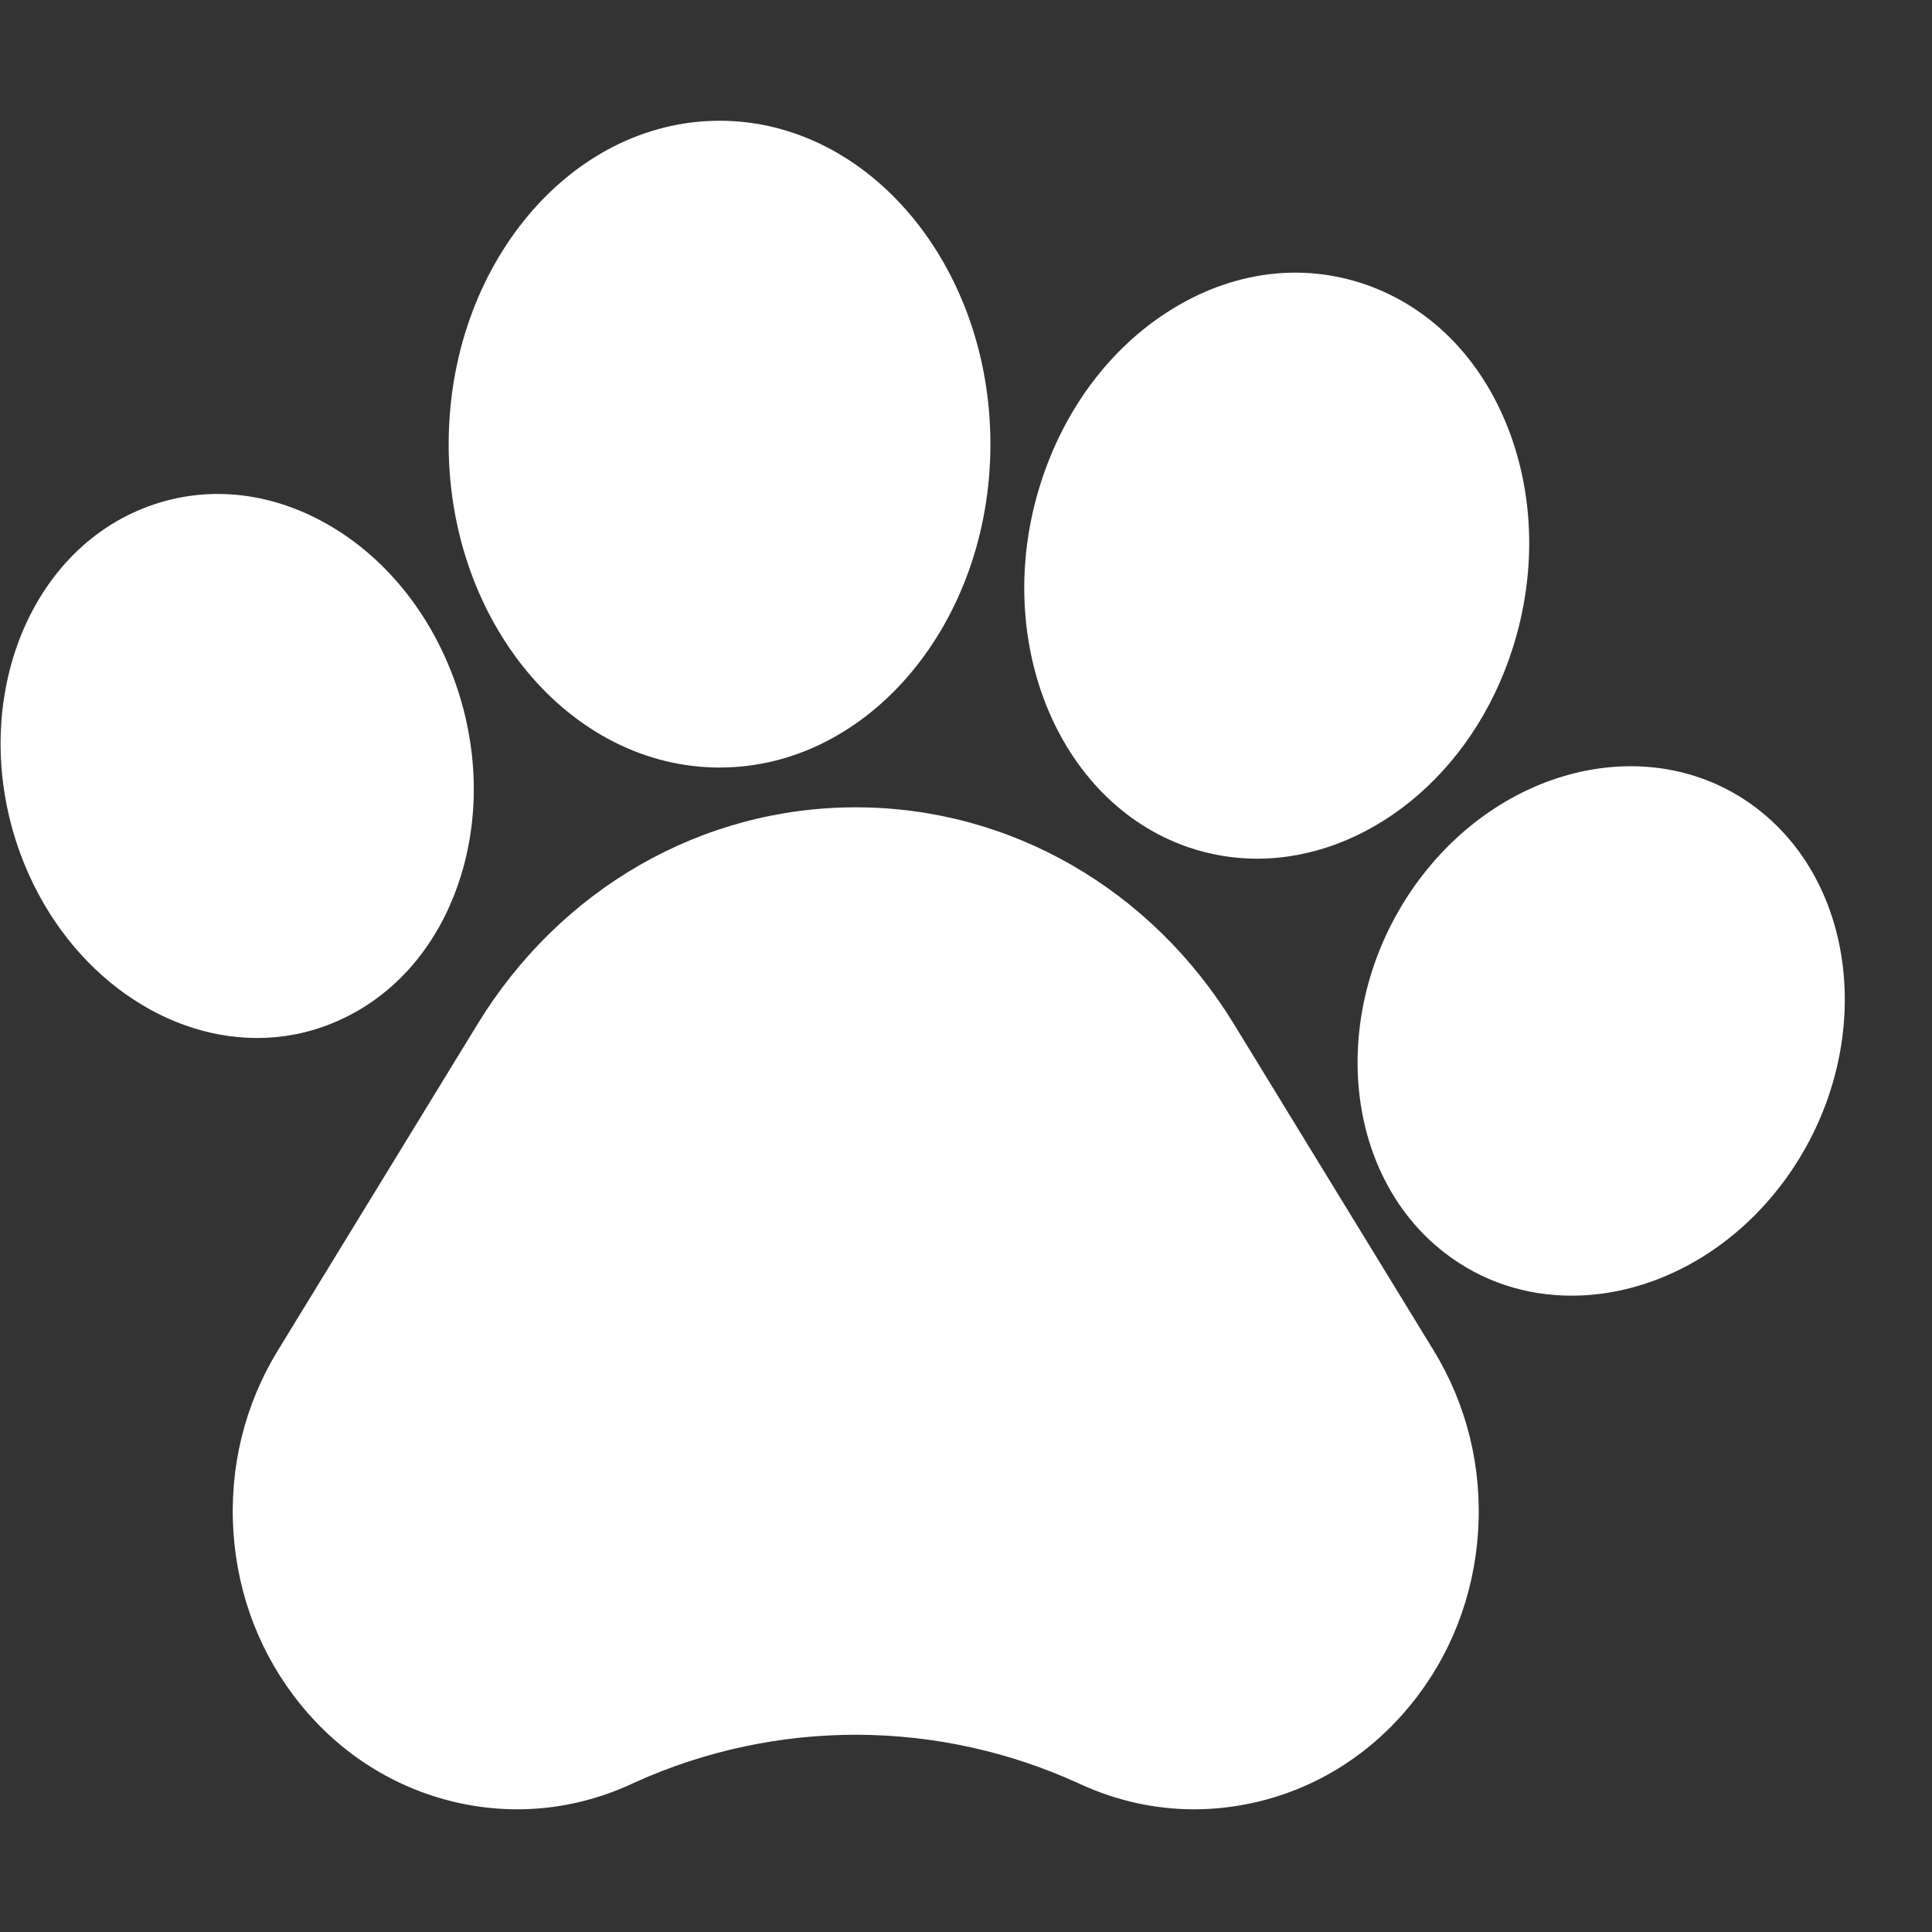
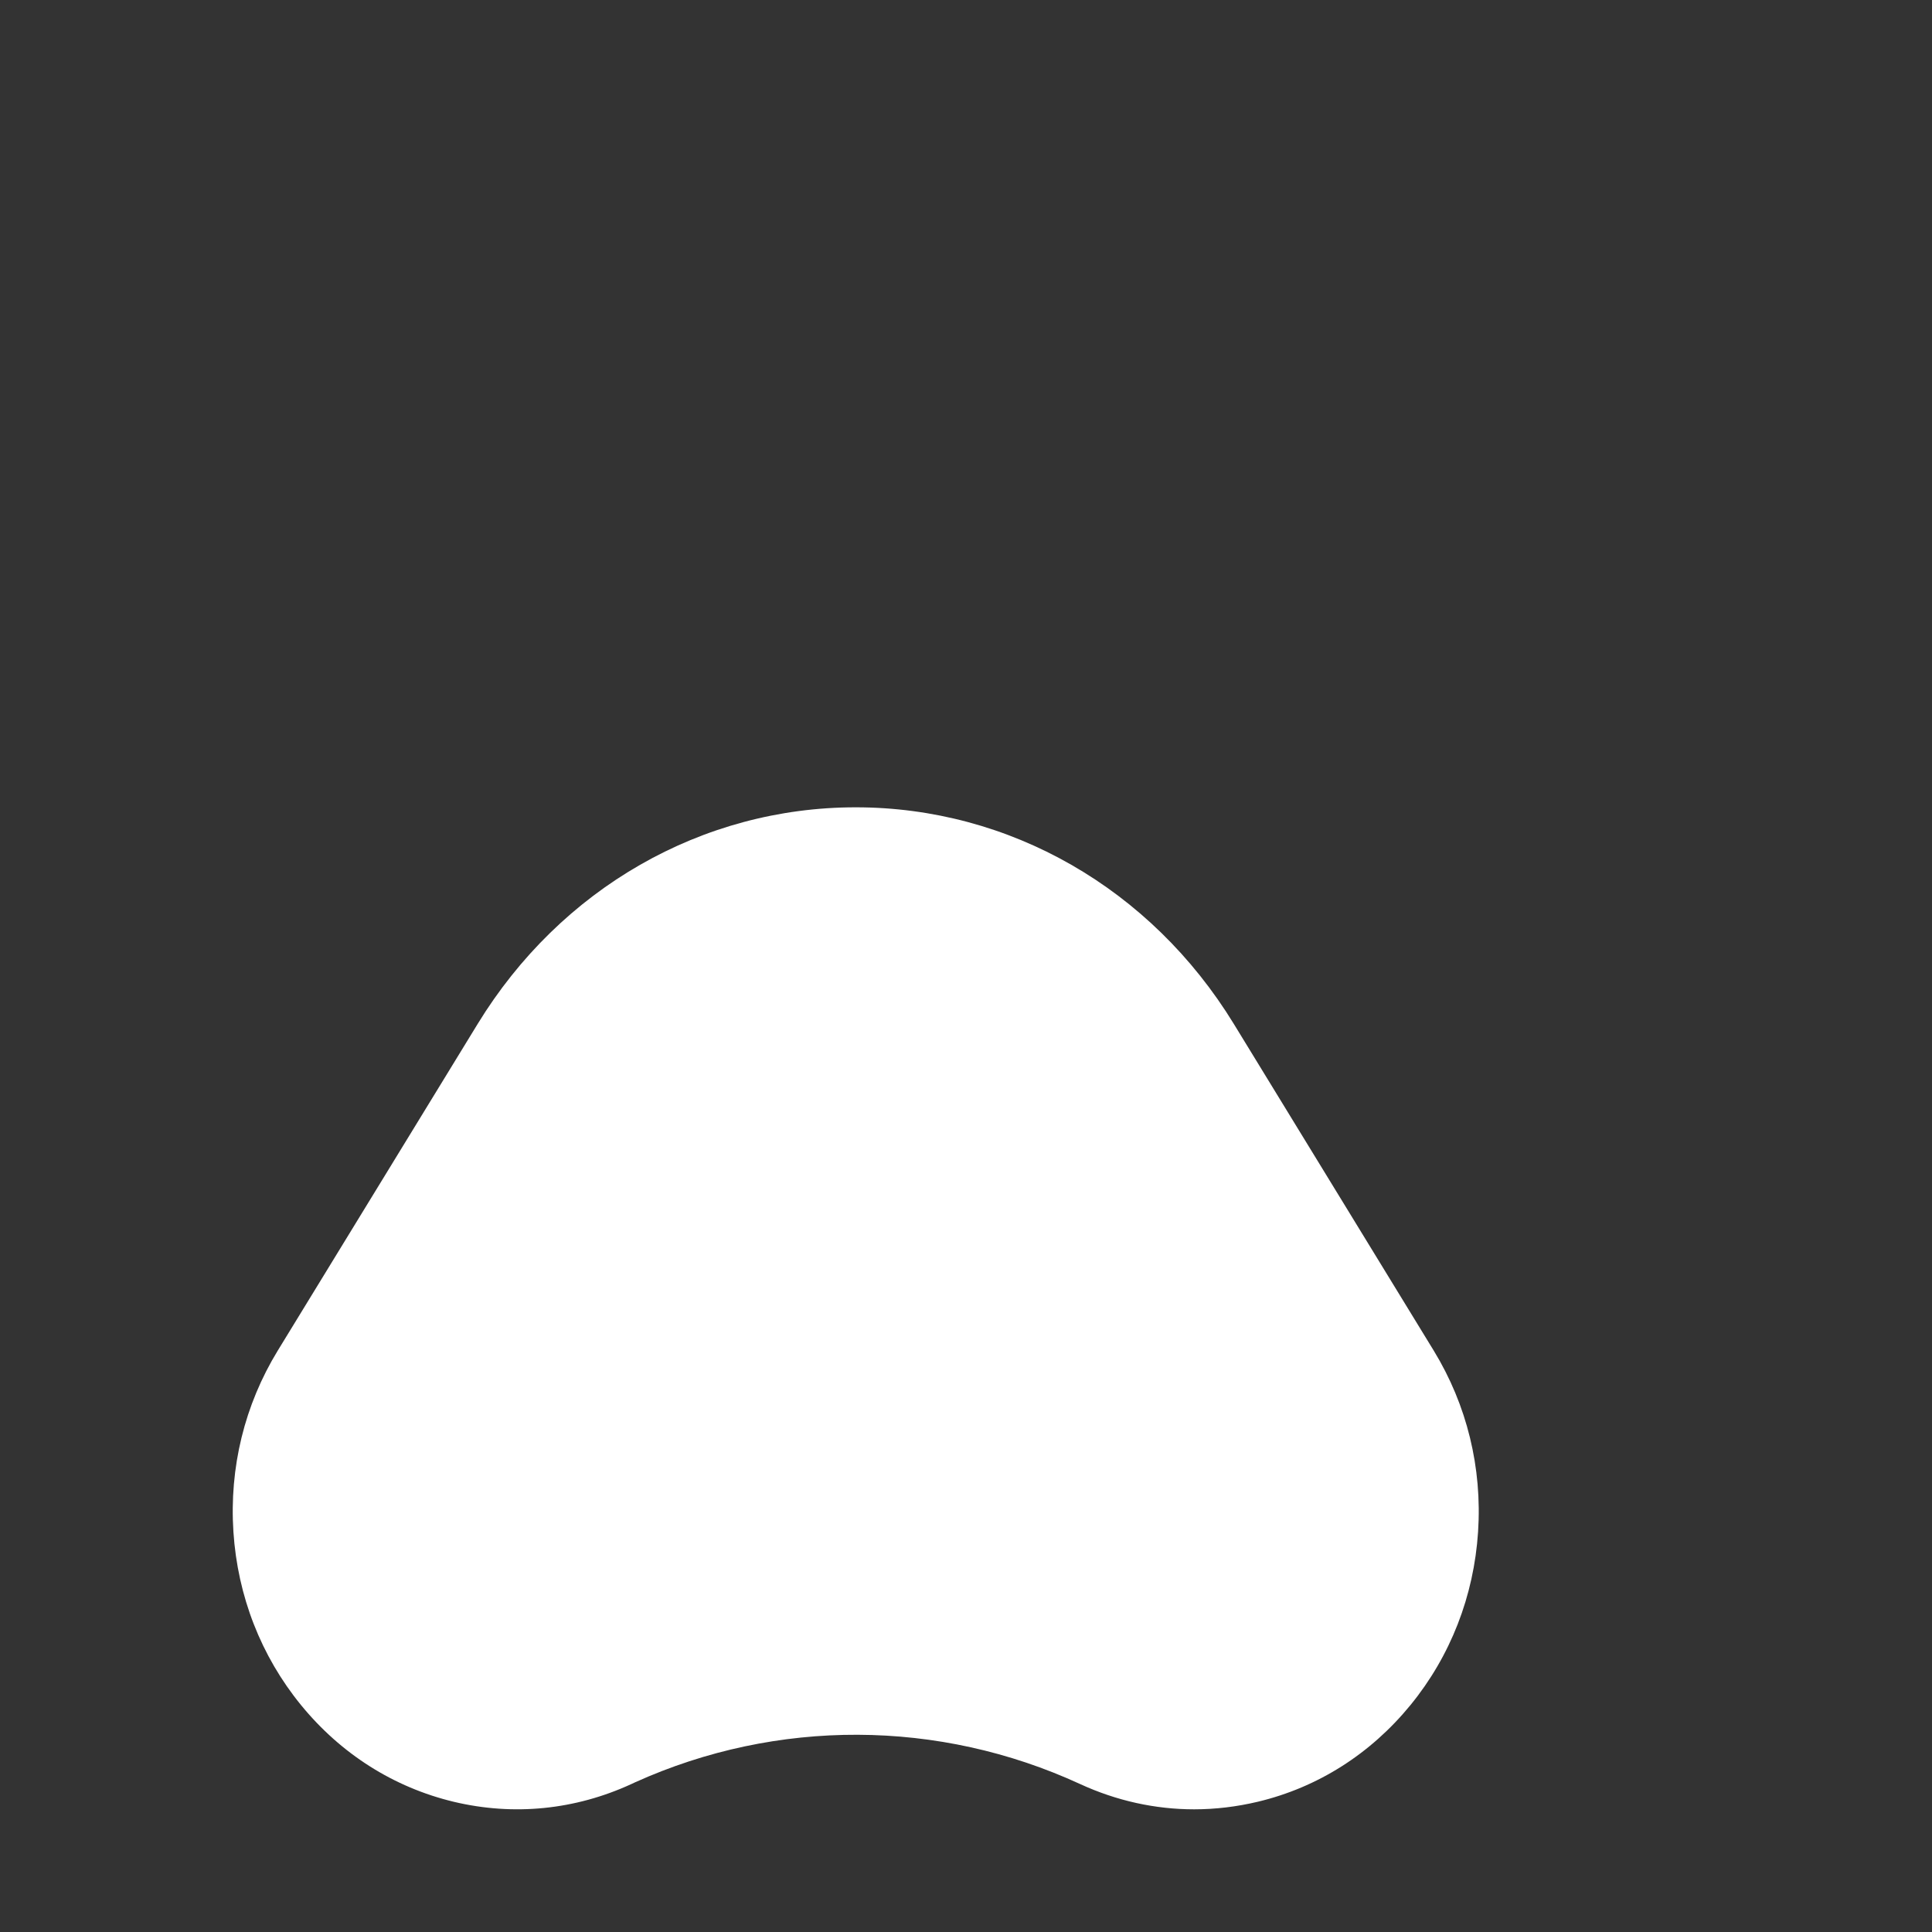
<svg xmlns="http://www.w3.org/2000/svg" width="22" height="22" viewBox="0 0 22 22" fill="none">
  <rect x="0" y="0" width="22" height="22" fill="#333333" stroke="none" />
  <g clip-path="url(#clip0)">
    <path d="M14.05 11.66C13.105 10.116 11.495 9.193 9.744 9.193C7.994 9.193 6.384 10.116 5.439 11.66L3.162 15.381C2.785 15.998 2.61 16.712 2.658 17.444C2.706 18.175 2.972 18.857 3.427 19.415C3.882 19.972 4.483 20.353 5.166 20.517C5.849 20.68 6.549 20.61 7.19 20.315L7.233 20.295C8.846 19.567 10.69 19.574 12.299 20.315C12.714 20.506 13.154 20.603 13.598 20.603C13.839 20.603 14.082 20.574 14.322 20.517C15.005 20.354 15.606 19.973 16.062 19.415C16.517 18.858 16.783 18.176 16.831 17.444C16.879 16.712 16.704 15.999 16.327 15.381L14.05 11.66Z" fill="white" />
-     <path d="M3.776 11.655C4.453 11.382 4.968 10.81 5.225 10.045C5.47 9.316 5.45 8.493 5.168 7.728C4.887 6.963 4.375 6.338 3.727 5.969C3.047 5.582 2.299 5.519 1.623 5.792C0.262 6.34 -0.362 8.101 0.231 9.719C0.705 11.007 1.81 11.82 2.928 11.82C3.213 11.82 3.499 11.767 3.776 11.655Z" fill="white" />
-     <path d="M8.194 8.74C9.895 8.74 11.278 7.088 11.278 5.058C11.278 3.027 9.895 1.375 8.194 1.375C6.493 1.375 5.109 3.027 5.109 5.058C5.109 7.088 6.493 8.74 8.194 8.74Z" fill="white" />
-     <path d="M13.521 9.644H13.521C13.783 9.735 14.05 9.778 14.316 9.778C15.556 9.778 16.765 8.833 17.226 7.379C17.492 6.542 17.474 5.658 17.177 4.888C16.866 4.082 16.289 3.498 15.553 3.241C14.817 2.985 14.021 3.092 13.311 3.542C12.633 3.972 12.114 4.67 11.849 5.507C11.289 7.272 12.039 9.128 13.521 9.644Z" fill="white" />
-     <path d="M20.017 9.214L20.017 9.214C18.844 8.306 17.09 8.7 16.106 10.091C15.124 11.484 15.277 13.356 16.448 14.264C16.876 14.596 17.38 14.754 17.897 14.754C18.797 14.754 19.734 14.273 20.36 13.388C21.342 11.995 21.189 10.123 20.017 9.214Z" fill="white" />
  </g>
  <defs>
    <clipPath id="clip0">
      <rect width="21" height="22" fill="white" transform="translate(0.007 0)" />
    </clipPath>
  </defs>
</svg>